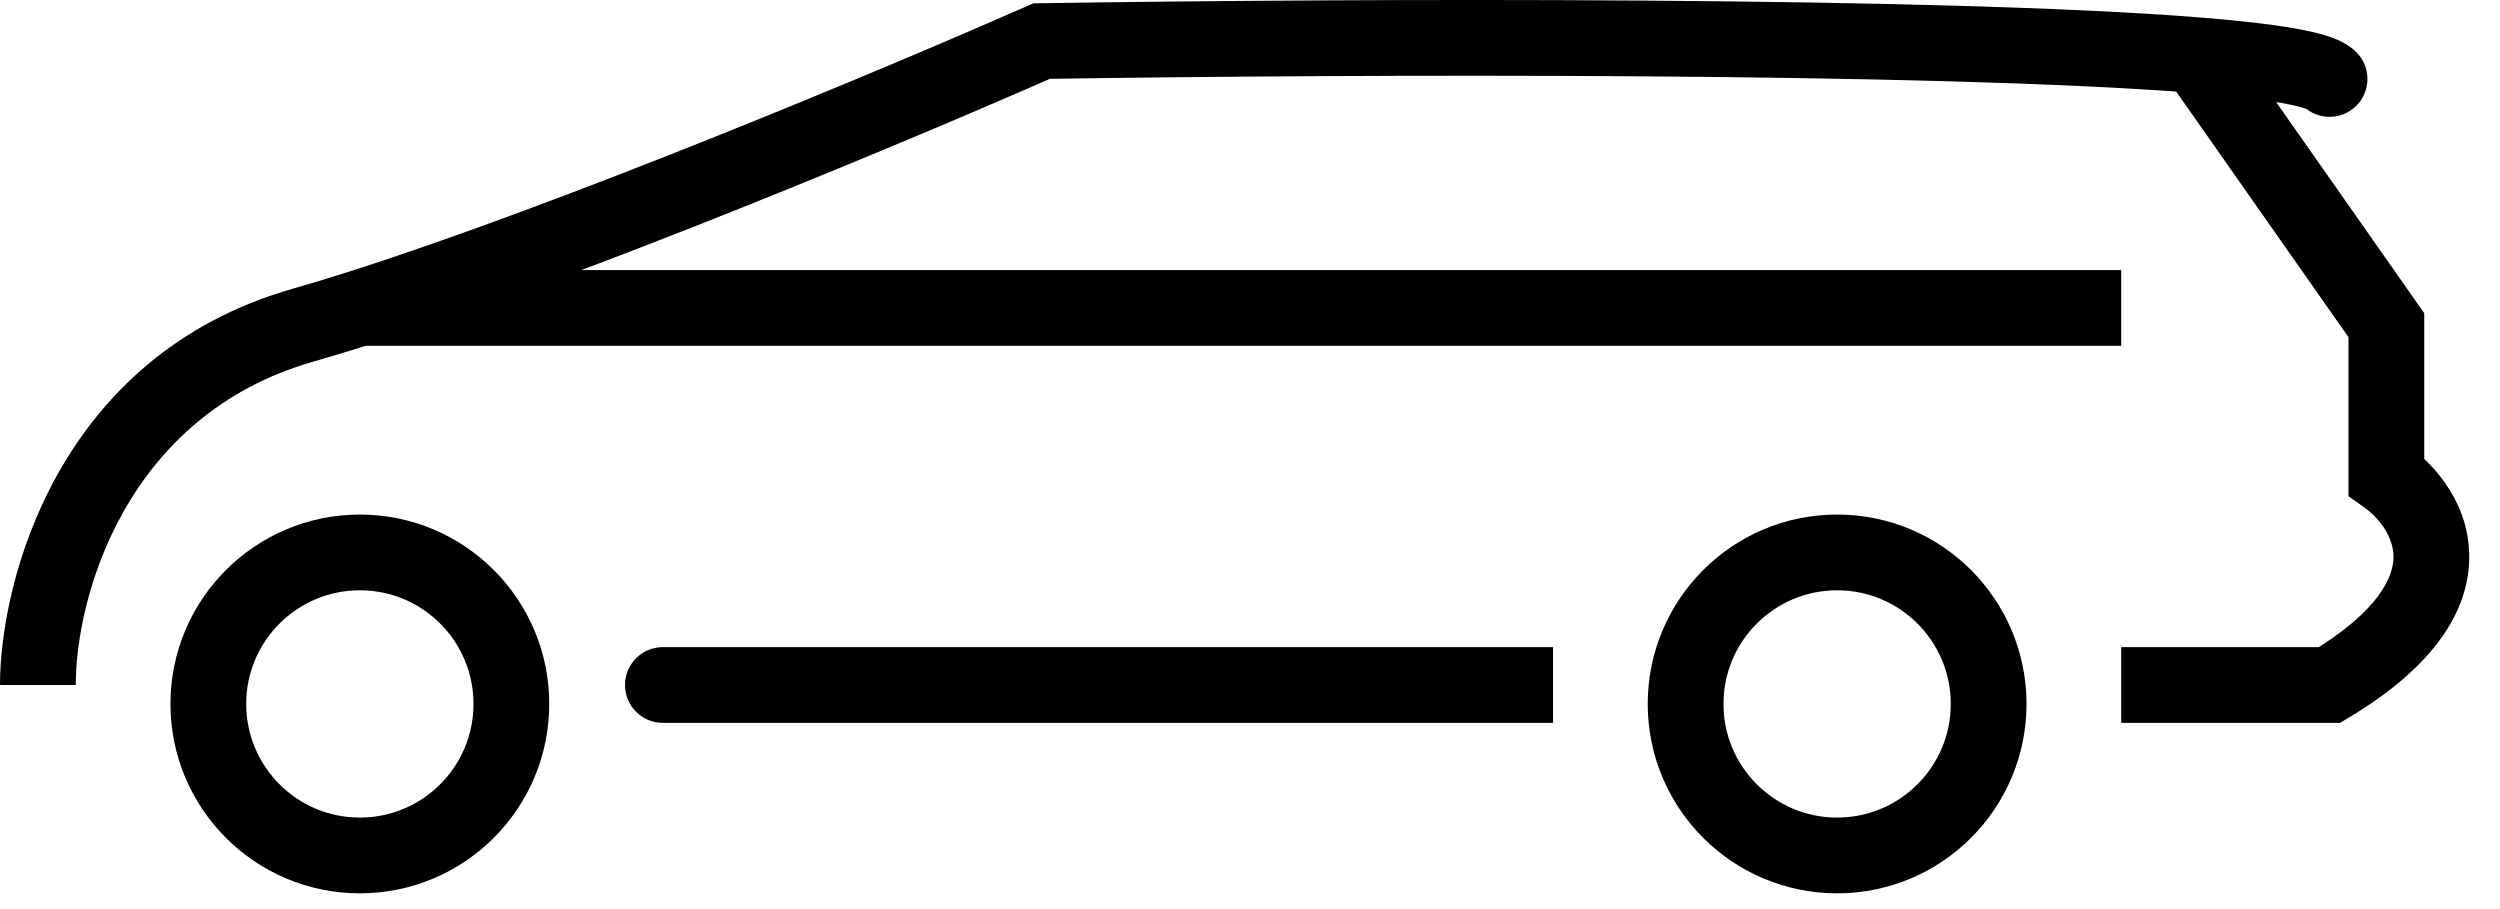
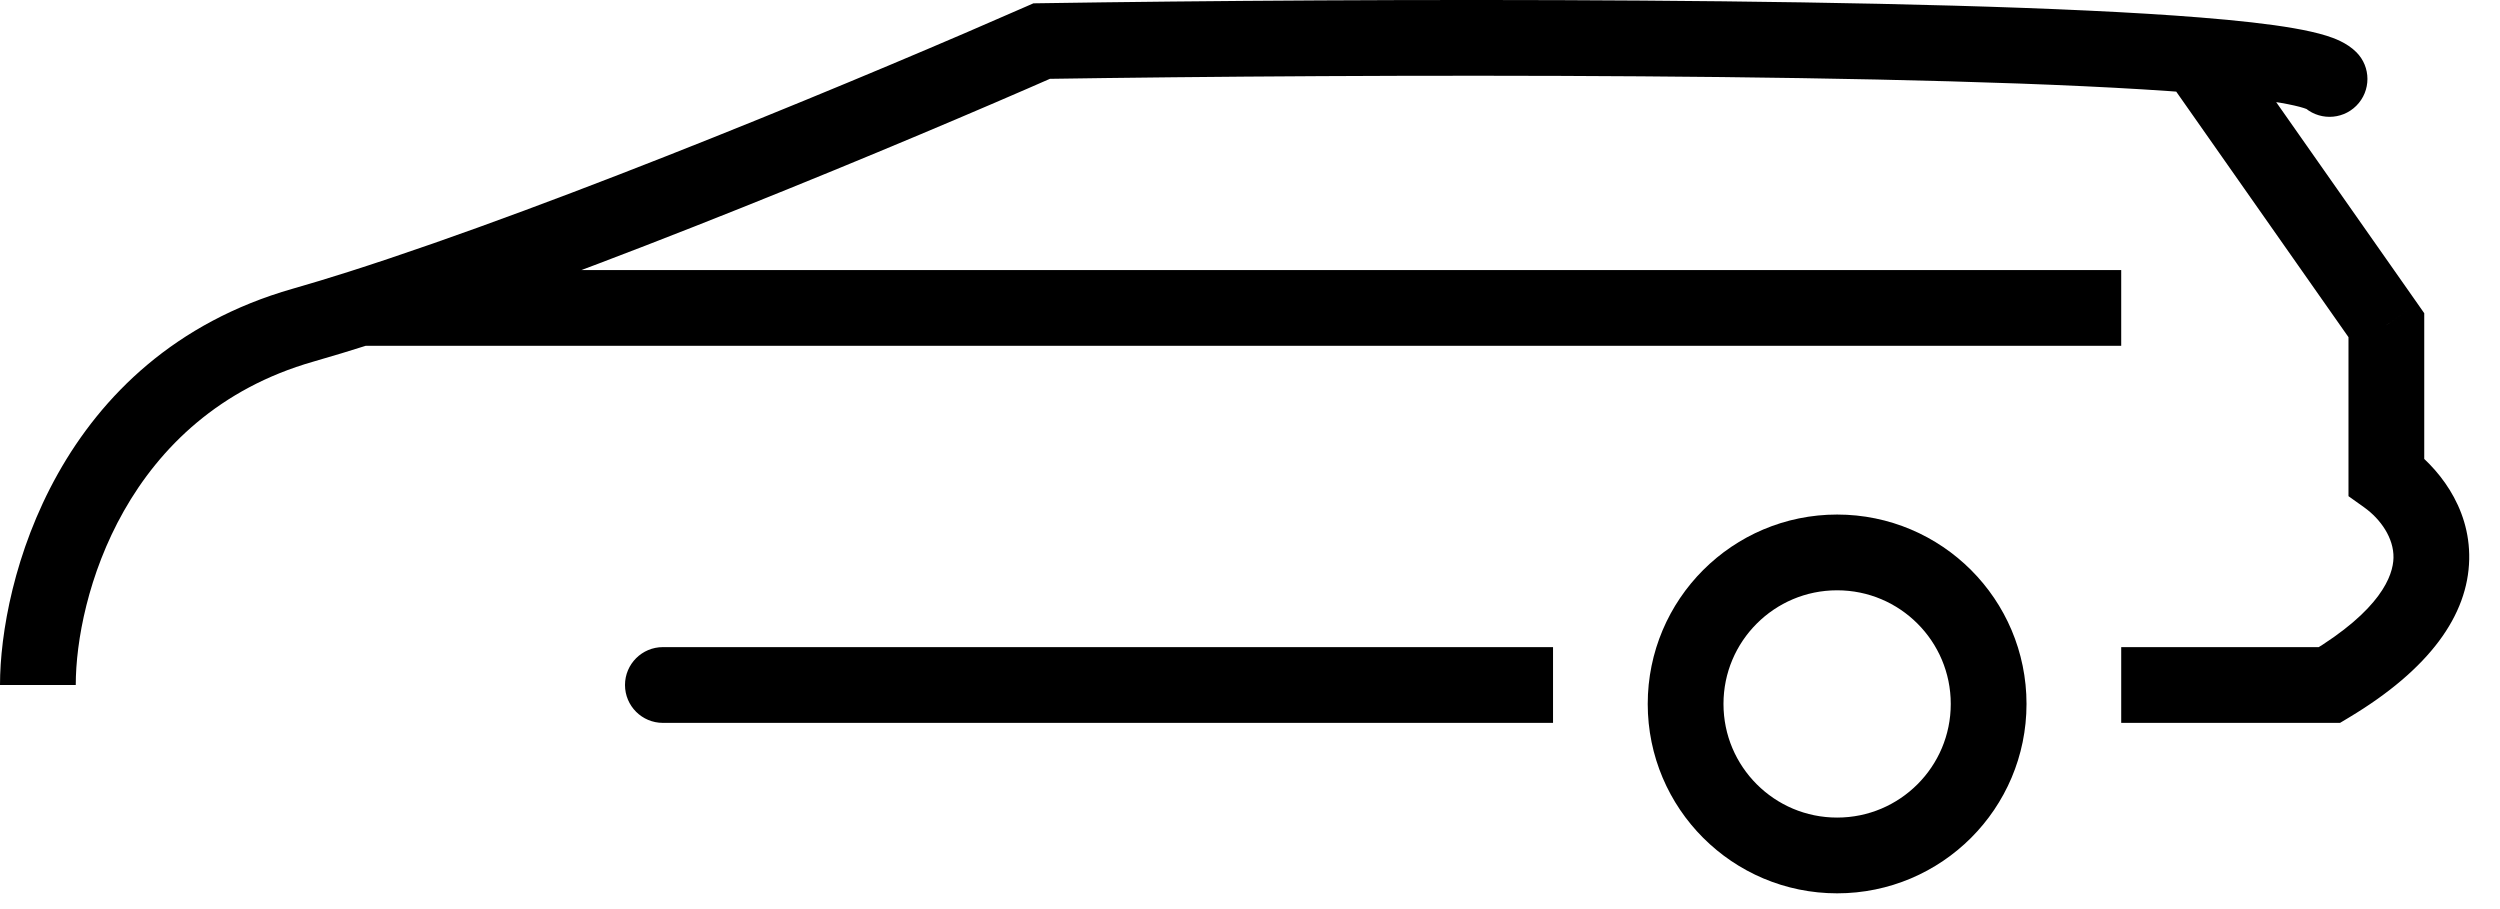
<svg xmlns="http://www.w3.org/2000/svg" width="66" height="24" viewBox="0 0 66 24" fill="none">
-   <circle cx="9.5" cy="18.584" r="4" stroke="black" stroke-width="2" />
  <circle cx="48.5" cy="18.584" r="4" stroke="black" stroke-width="2" />
  <path d="M8 8.585L8.275 9.546L8 8.585ZM27.5 1.085L27.485 0.085L27.282 0.088L27.097 0.169L27.5 1.085ZM60.793 2.792C61.183 3.182 61.817 3.182 62.207 2.792C62.598 2.401 62.598 1.768 62.207 1.377L60.793 2.792ZM58 1.457L58.08 0.461L58 1.457ZM63 8.585H64V8.269L63.819 8.01L63 8.585ZM63 12.585H62V13.099L62.419 13.398L63 12.585ZM61.5 18.084V19.084H61.777L62.014 18.942L61.5 18.084ZM17.5 17.084C16.948 17.084 16.5 17.532 16.5 18.084C16.5 18.637 16.948 19.084 17.5 19.084V17.084ZM9.5 8.13L9.197 7.177L9.5 8.13ZM2 18.084C2 15.79 3.298 10.968 8.275 9.546L7.725 7.623C1.502 9.401 0 15.379 0 18.084H2ZM27.515 2.084C35.963 1.954 51.102 1.907 57.92 2.454L58.08 0.461C51.149 -0.096 35.911 -0.045 27.485 0.085L27.515 2.084ZM57.92 2.454C58.885 2.532 59.658 2.619 60.211 2.715C60.489 2.764 60.688 2.81 60.816 2.851C60.992 2.906 60.913 2.911 60.793 2.792L62.207 1.377C61.955 1.125 61.615 1.005 61.415 0.942C61.168 0.865 60.874 0.801 60.554 0.745C59.912 0.633 59.068 0.54 58.08 0.461L57.92 2.454ZM57.181 2.032L62.181 9.159L63.819 8.01L58.819 0.883L57.181 2.032ZM62 8.585V12.585H64V8.585H62ZM62.419 13.398C62.85 13.707 63.199 14.207 63.188 14.726C63.178 15.197 62.855 16.105 60.986 17.227L62.014 18.942C64.145 17.664 65.156 16.238 65.187 14.768C65.218 13.345 64.316 12.296 63.581 11.771L62.419 13.398ZM61.5 17.084H56V19.084H61.5V17.084ZM41 17.084H17.5V19.084H41V17.084ZM8.275 9.546C8.758 9.408 9.27 9.252 9.803 9.083L9.197 7.177C8.679 7.342 8.187 7.491 7.725 7.623L8.275 9.546ZM9.803 9.083C15.56 7.25 24.083 3.681 27.903 2L27.097 0.169C23.287 1.846 14.846 5.378 9.197 7.177L9.803 9.083ZM9.5 9.13H56V7.13H9.5V9.13Z" fill="black" />
</svg>